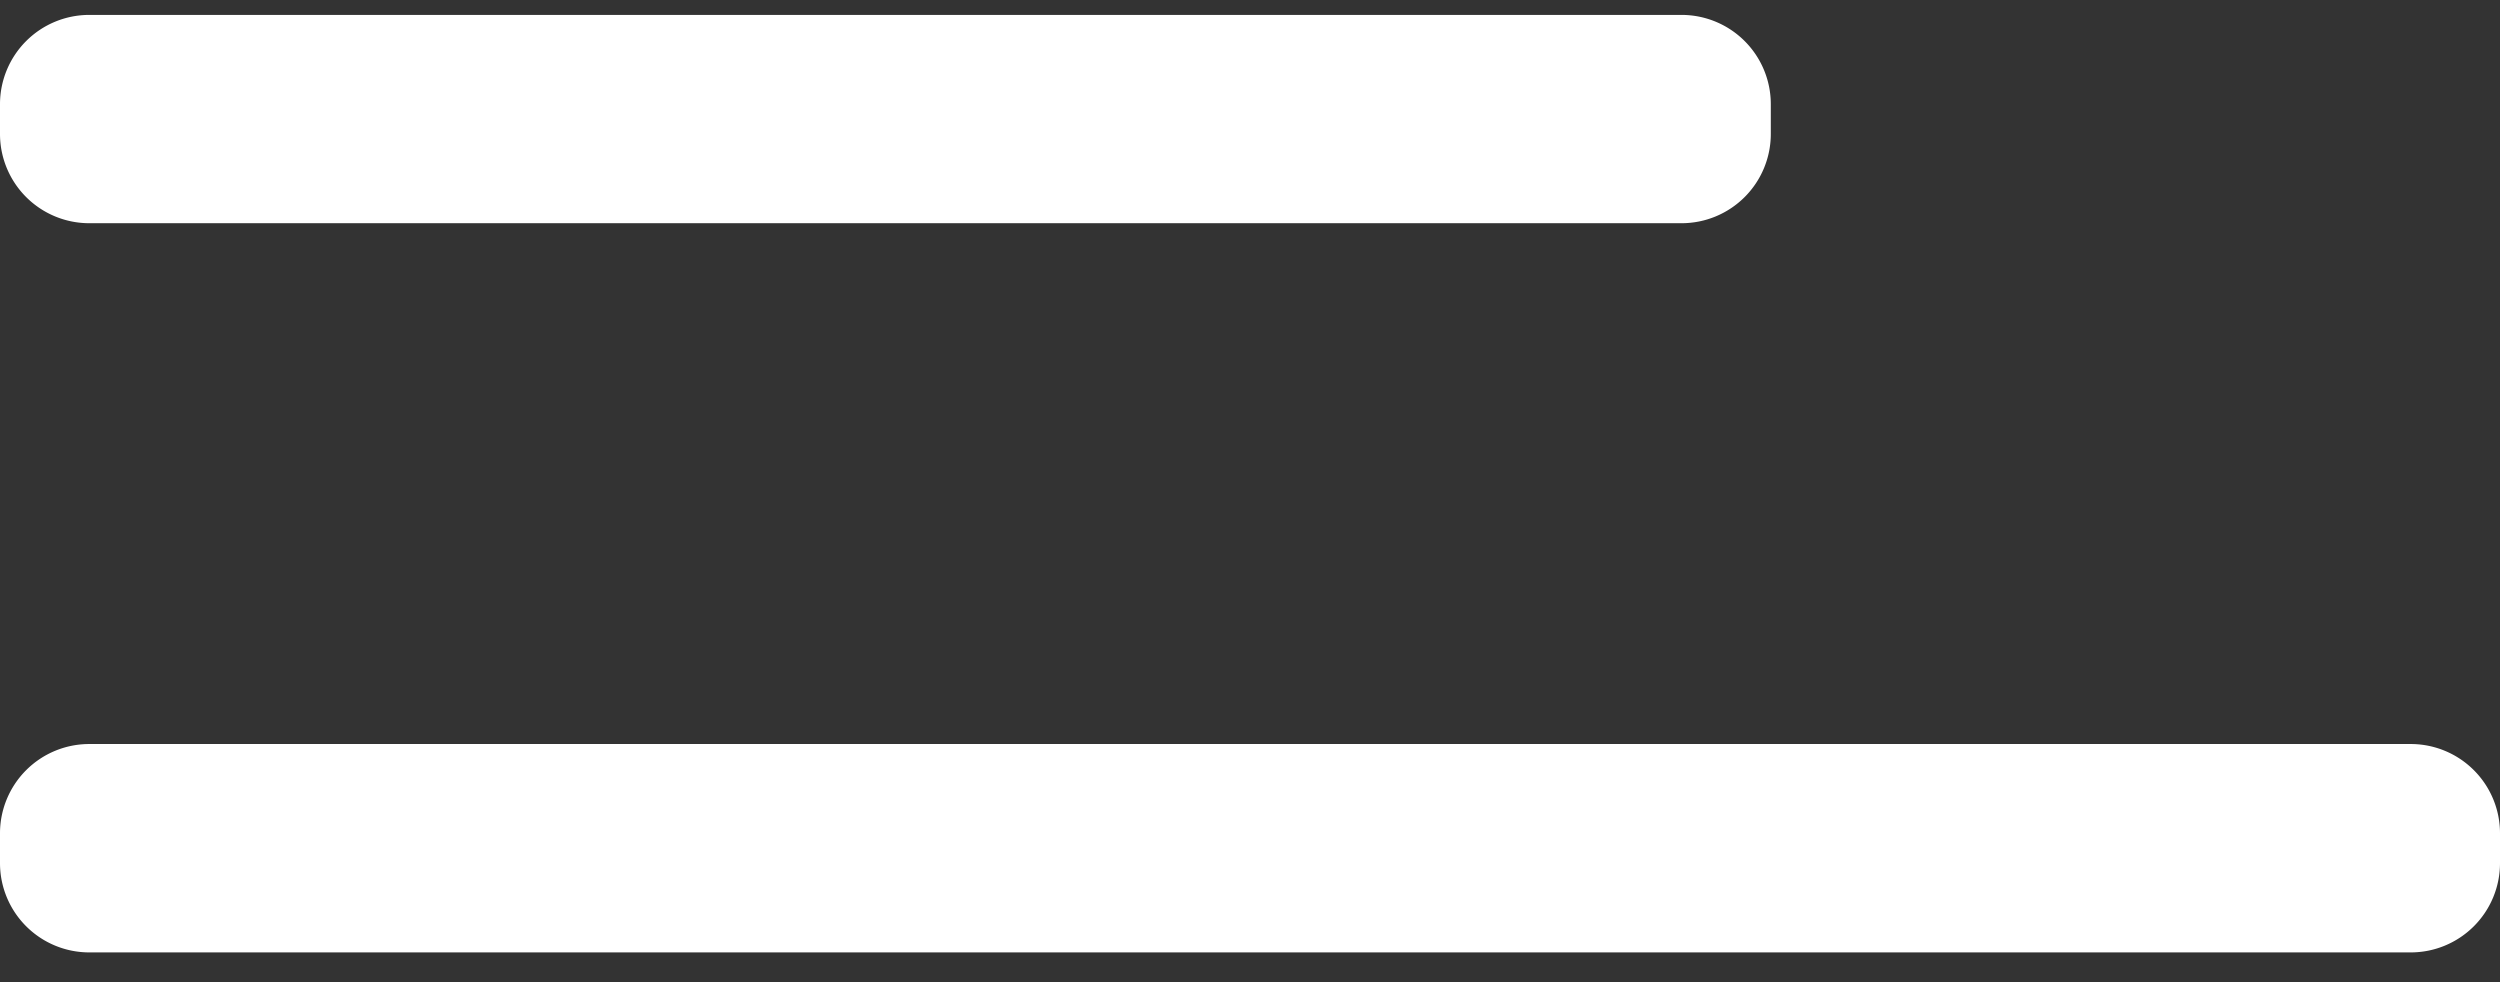
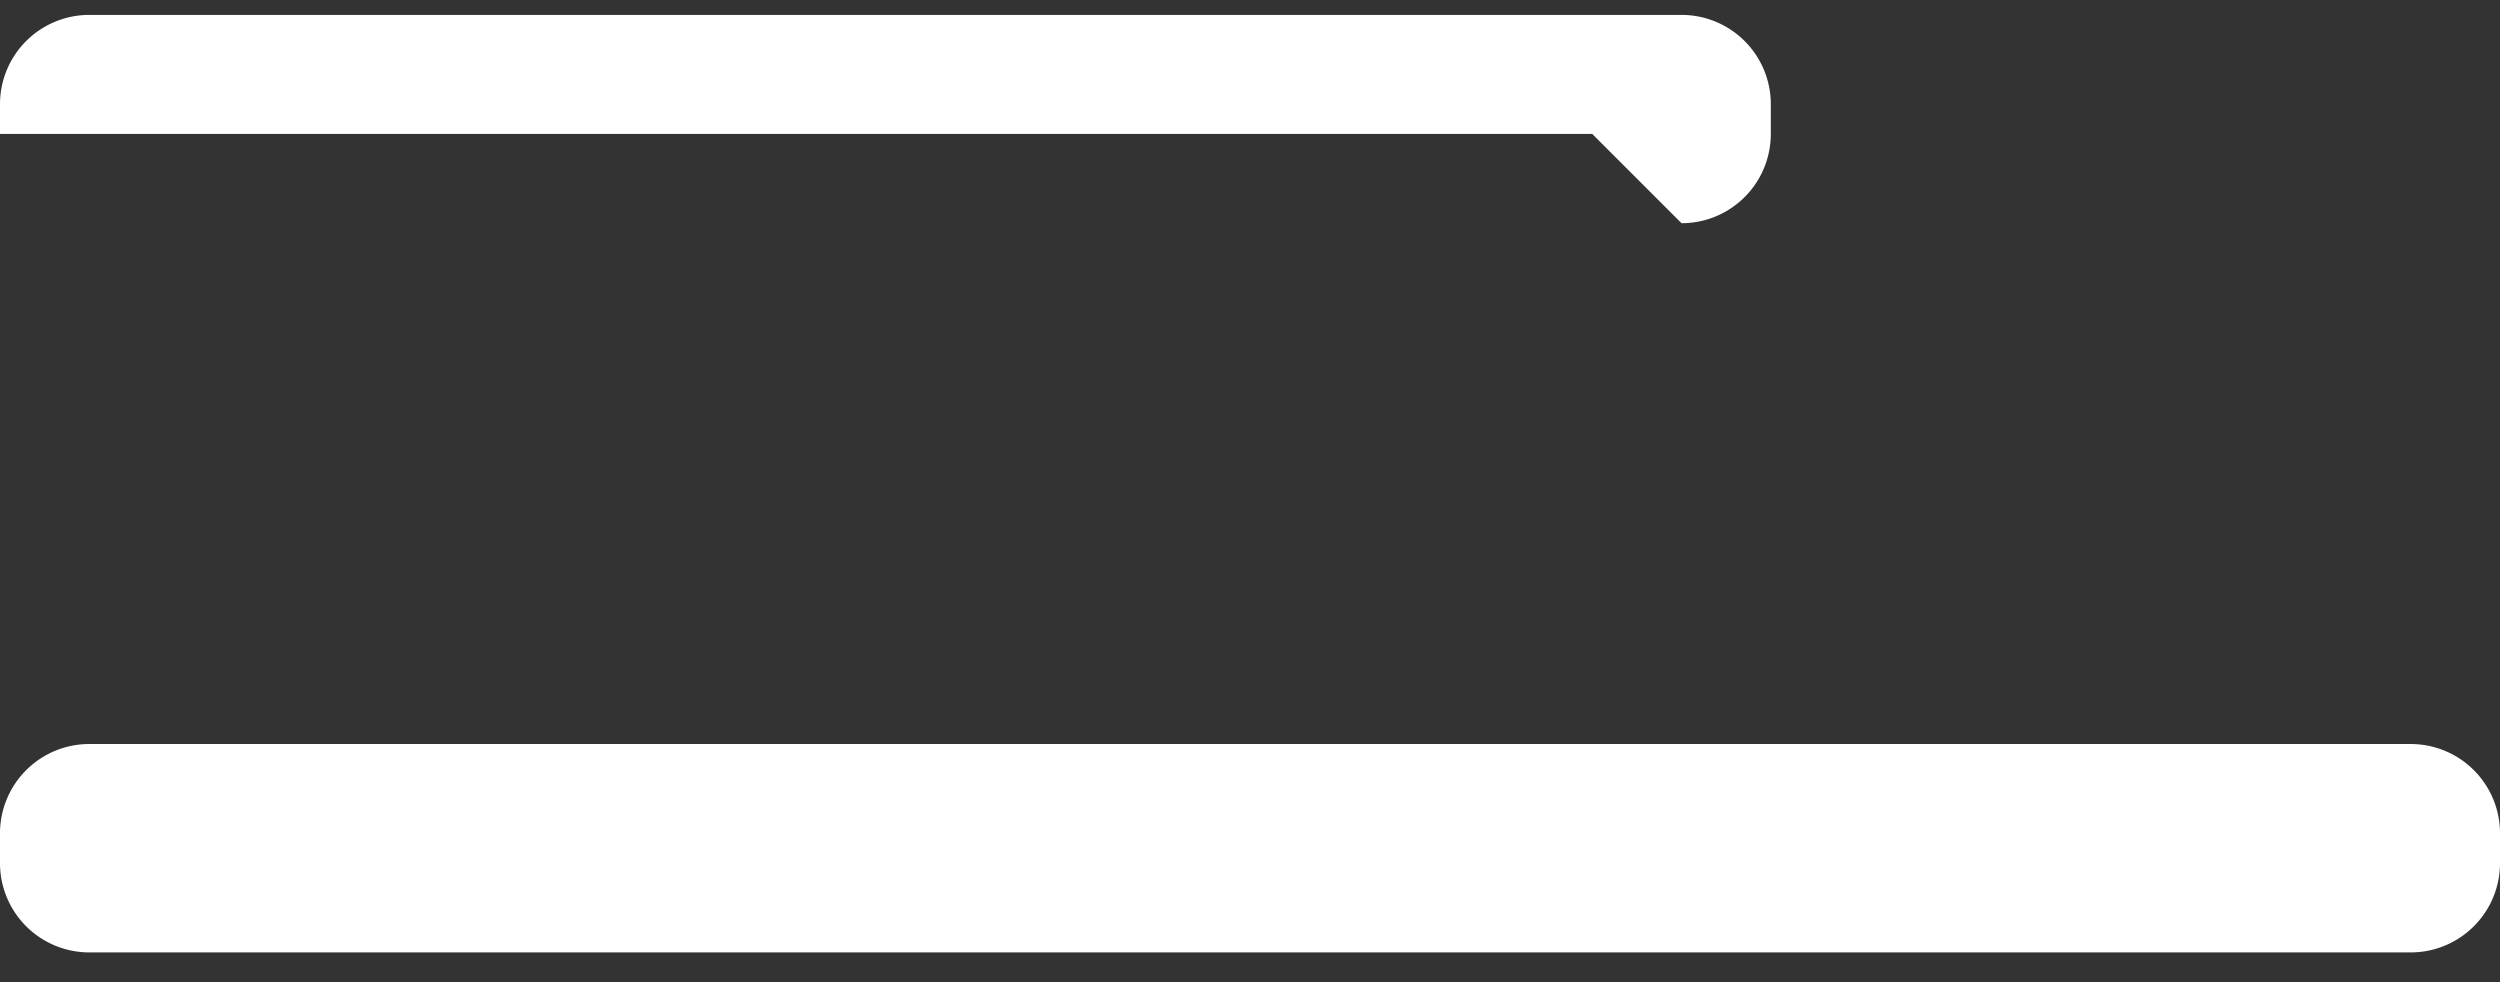
<svg xmlns="http://www.w3.org/2000/svg" width="28" height="11" fill="none">
  <rect width="100%" height="100%" fill="#333333" stroke="none" />
-   <path fill-rule="evenodd" clip-rule="evenodd" d="M27 10.667a1 1 0 001-1v-.334a1 1 0 00-1-1H1a1 1 0 00-1 1v.334a1 1 0 001 1h26zM18.833 2.5a1 1 0 001-1v-.333a1 1 0 00-1-1H1a1 1 0 00-1 1V1.5a1 1 0 001 1h17.833z" fill="#fff" />
+   <path fill-rule="evenodd" clip-rule="evenodd" d="M27 10.667a1 1 0 001-1v-.334a1 1 0 00-1-1H1a1 1 0 00-1 1v.334a1 1 0 001 1h26zM18.833 2.5a1 1 0 001-1v-.333a1 1 0 00-1-1H1a1 1 0 00-1 1V1.5h17.833z" fill="#fff" />
</svg>